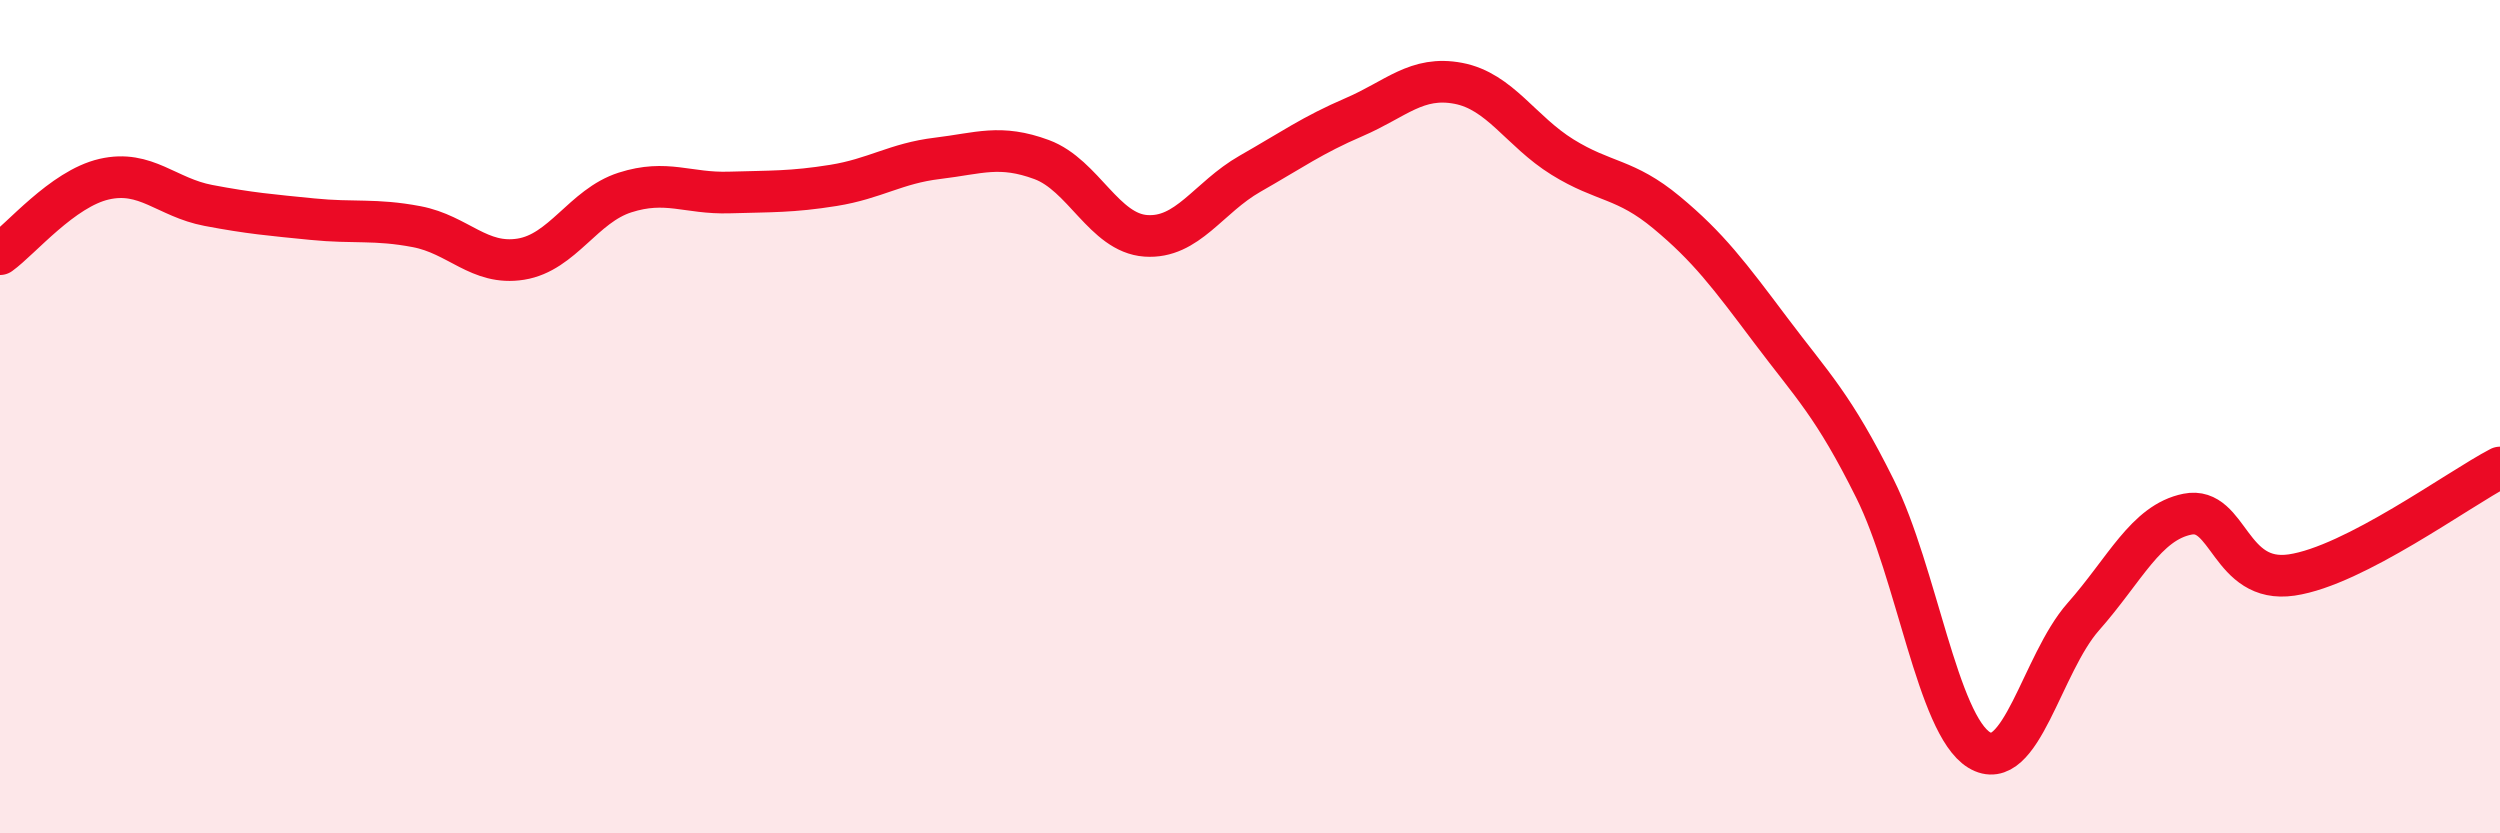
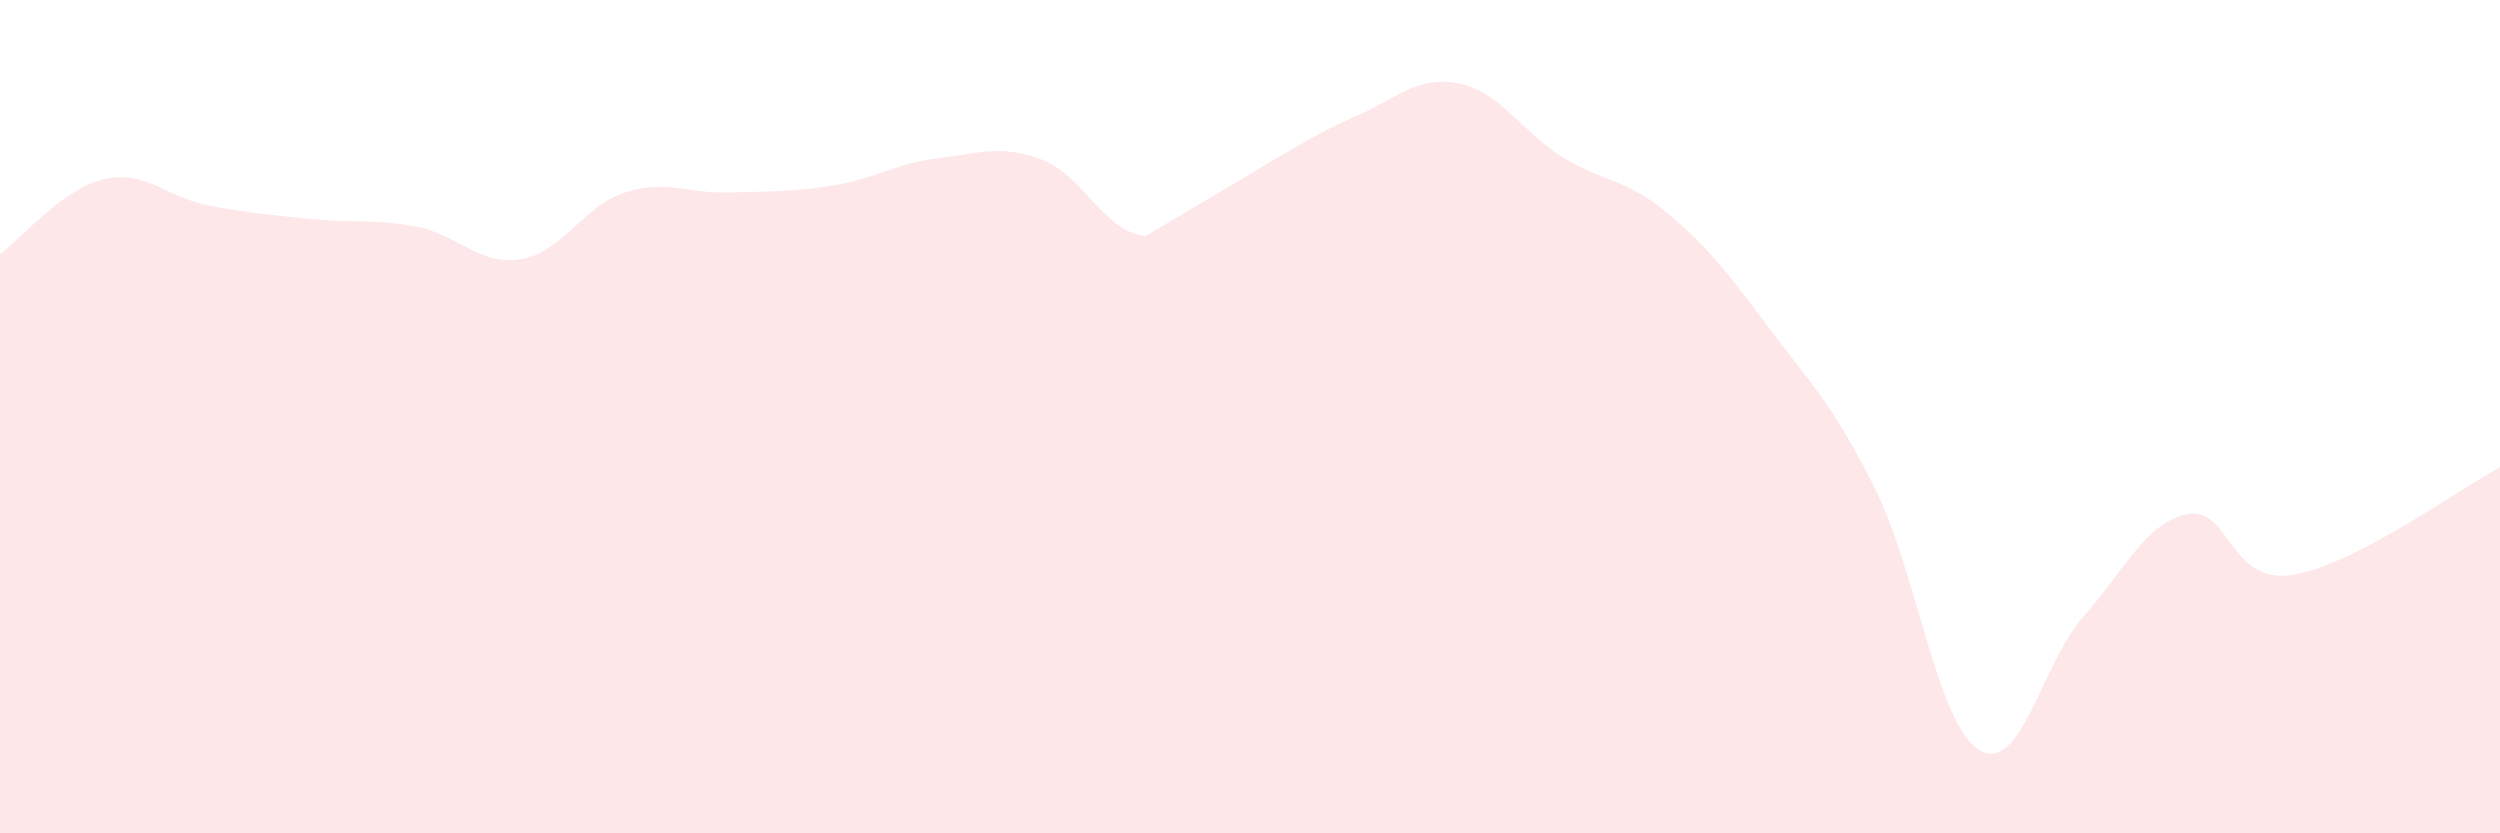
<svg xmlns="http://www.w3.org/2000/svg" width="60" height="20" viewBox="0 0 60 20">
-   <path d="M 0,6.1 C 0.5,5.74 1.5,4.53 2.5,4.3 C 3.5,4.07 4,4.74 5,4.93 C 6,5.12 6.5,5.16 7.5,5.26 C 8.5,5.36 9,5.25 10,5.44 C 11,5.63 11.5,6.38 12.5,6.22 C 13.5,6.06 14,4.94 15,4.62 C 16,4.3 16.5,4.65 17.5,4.62 C 18.5,4.59 19,4.61 20,4.45 C 21,4.29 21.5,3.92 22.5,3.8 C 23.5,3.68 24,3.46 25,3.83 C 26,4.2 26.5,5.59 27.5,5.66 C 28.5,5.73 29,4.74 30,4.17 C 31,3.6 31.5,3.24 32.5,2.81 C 33.5,2.38 34,1.81 35,2 C 36,2.19 36.5,3.15 37.5,3.77 C 38.5,4.39 39,4.27 40,5.1 C 41,5.93 41.5,6.6 42.5,7.93 C 43.5,9.26 44,9.72 45,11.73 C 46,13.74 46.5,17.39 47.5,18 C 48.5,18.61 49,15.93 50,14.8 C 51,13.67 51.5,12.54 52.5,12.34 C 53.5,12.14 53.5,14.02 55,13.8 C 56.5,13.58 59,11.74 60,11.22L60 20L0 20Z" fill="#EB0A25" opacity="0.1" stroke-linecap="round" stroke-linejoin="round" />
-   <path d="M 0,6.1 C 0.5,5.74 1.5,4.53 2.5,4.3 C 3.5,4.07 4,4.74 5,4.93 C 6,5.12 6.5,5.16 7.5,5.26 C 8.5,5.36 9,5.25 10,5.44 C 11,5.63 11.5,6.38 12.5,6.22 C 13.5,6.06 14,4.94 15,4.62 C 16,4.3 16.5,4.65 17.5,4.62 C 18.5,4.59 19,4.61 20,4.45 C 21,4.29 21.5,3.92 22.5,3.8 C 23.5,3.68 24,3.46 25,3.83 C 26,4.2 26.5,5.59 27.5,5.66 C 28.5,5.73 29,4.74 30,4.17 C 31,3.6 31.5,3.24 32.5,2.81 C 33.5,2.38 34,1.81 35,2 C 36,2.19 36.5,3.15 37.5,3.77 C 38.5,4.39 39,4.27 40,5.1 C 41,5.93 41.5,6.6 42.5,7.93 C 43.5,9.26 44,9.72 45,11.73 C 46,13.74 46.5,17.39 47.5,18 C 48.5,18.61 49,15.93 50,14.8 C 51,13.67 51.5,12.54 52.5,12.34 C 53.5,12.14 53.5,14.02 55,13.8 C 56.5,13.58 59,11.74 60,11.22" stroke="#EB0A25" stroke-width="1" fill="none" stroke-linecap="round" stroke-linejoin="round" />
+   <path d="M 0,6.1 C 0.5,5.74 1.5,4.53 2.5,4.3 C 3.5,4.07 4,4.74 5,4.93 C 6,5.12 6.5,5.16 7.5,5.26 C 8.5,5.36 9,5.25 10,5.44 C 11,5.63 11.5,6.38 12.5,6.22 C 13.5,6.06 14,4.94 15,4.62 C 16,4.3 16.5,4.65 17.5,4.62 C 18.5,4.59 19,4.61 20,4.45 C 21,4.29 21.5,3.92 22.5,3.8 C 23.5,3.68 24,3.46 25,3.83 C 26,4.2 26.5,5.59 27.5,5.66 C 31,3.6 31.5,3.24 32.5,2.81 C 33.5,2.38 34,1.81 35,2 C 36,2.19 36.5,3.15 37.5,3.77 C 38.5,4.39 39,4.27 40,5.1 C 41,5.93 41.5,6.6 42.5,7.93 C 43.5,9.26 44,9.72 45,11.73 C 46,13.74 46.5,17.39 47.5,18 C 48.5,18.61 49,15.93 50,14.8 C 51,13.67 51.5,12.54 52.5,12.34 C 53.5,12.14 53.5,14.02 55,13.8 C 56.5,13.58 59,11.74 60,11.22L60 20L0 20Z" fill="#EB0A25" opacity="0.1" stroke-linecap="round" stroke-linejoin="round" />
</svg>